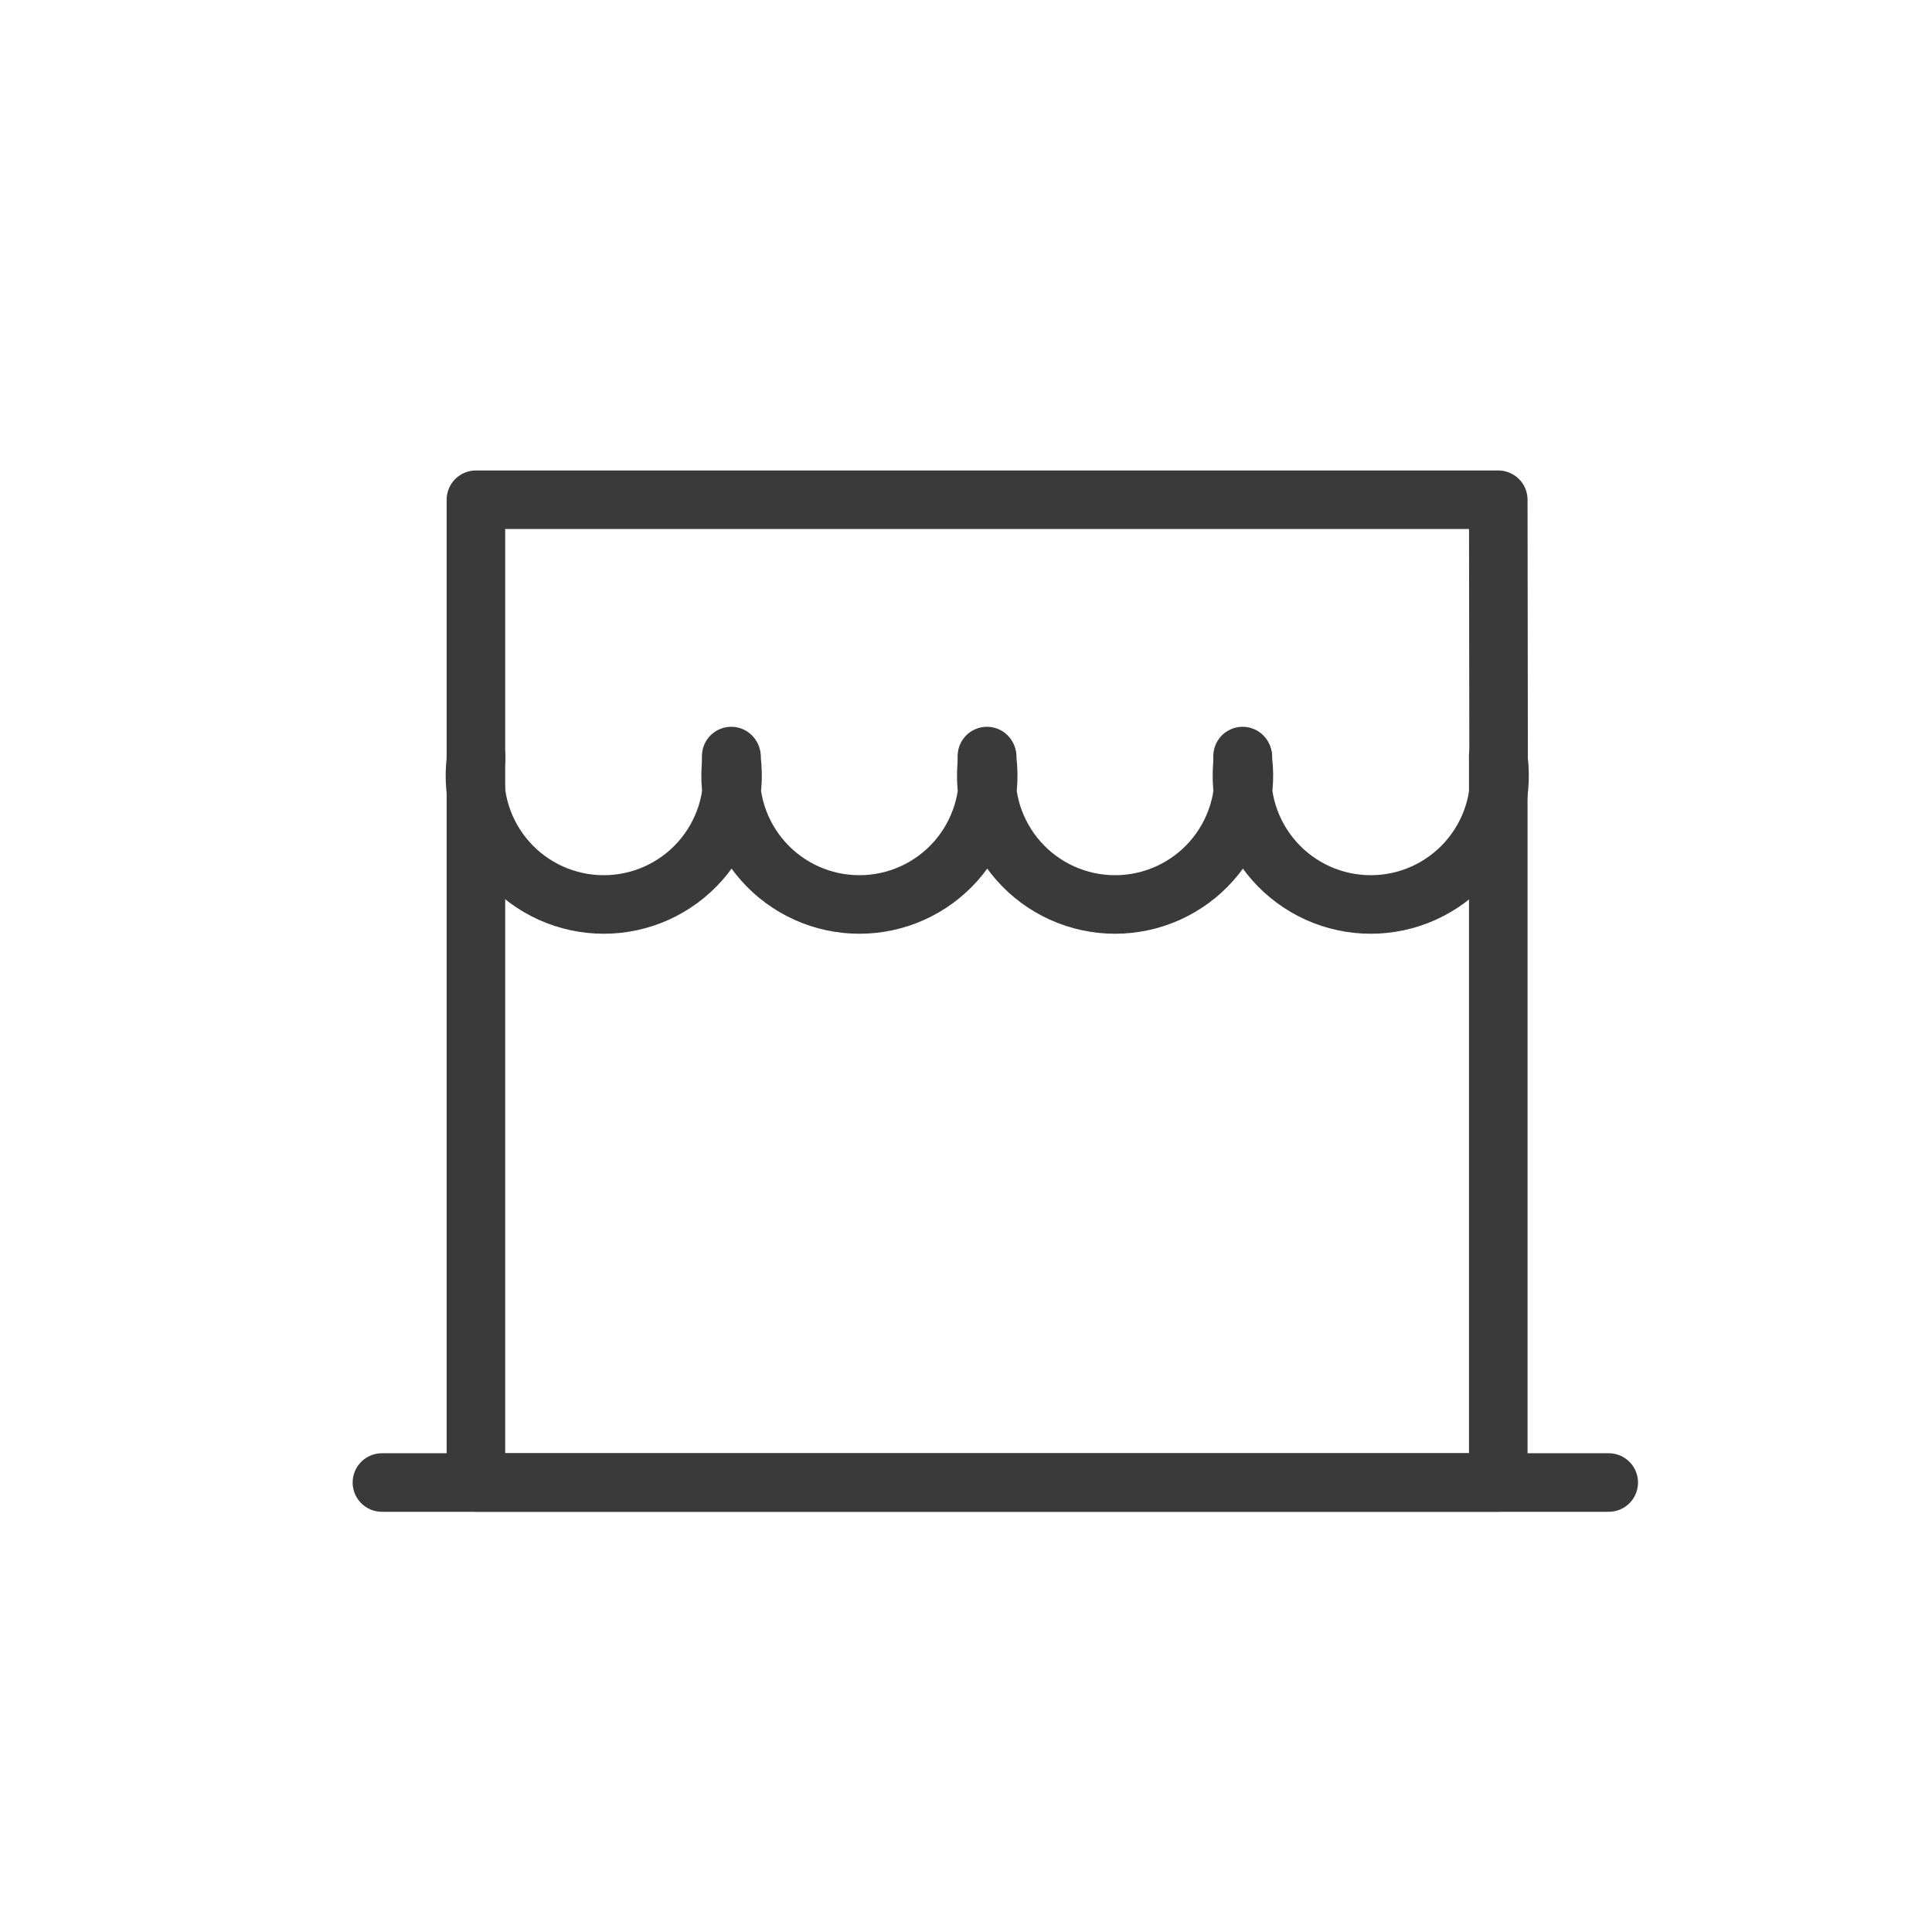
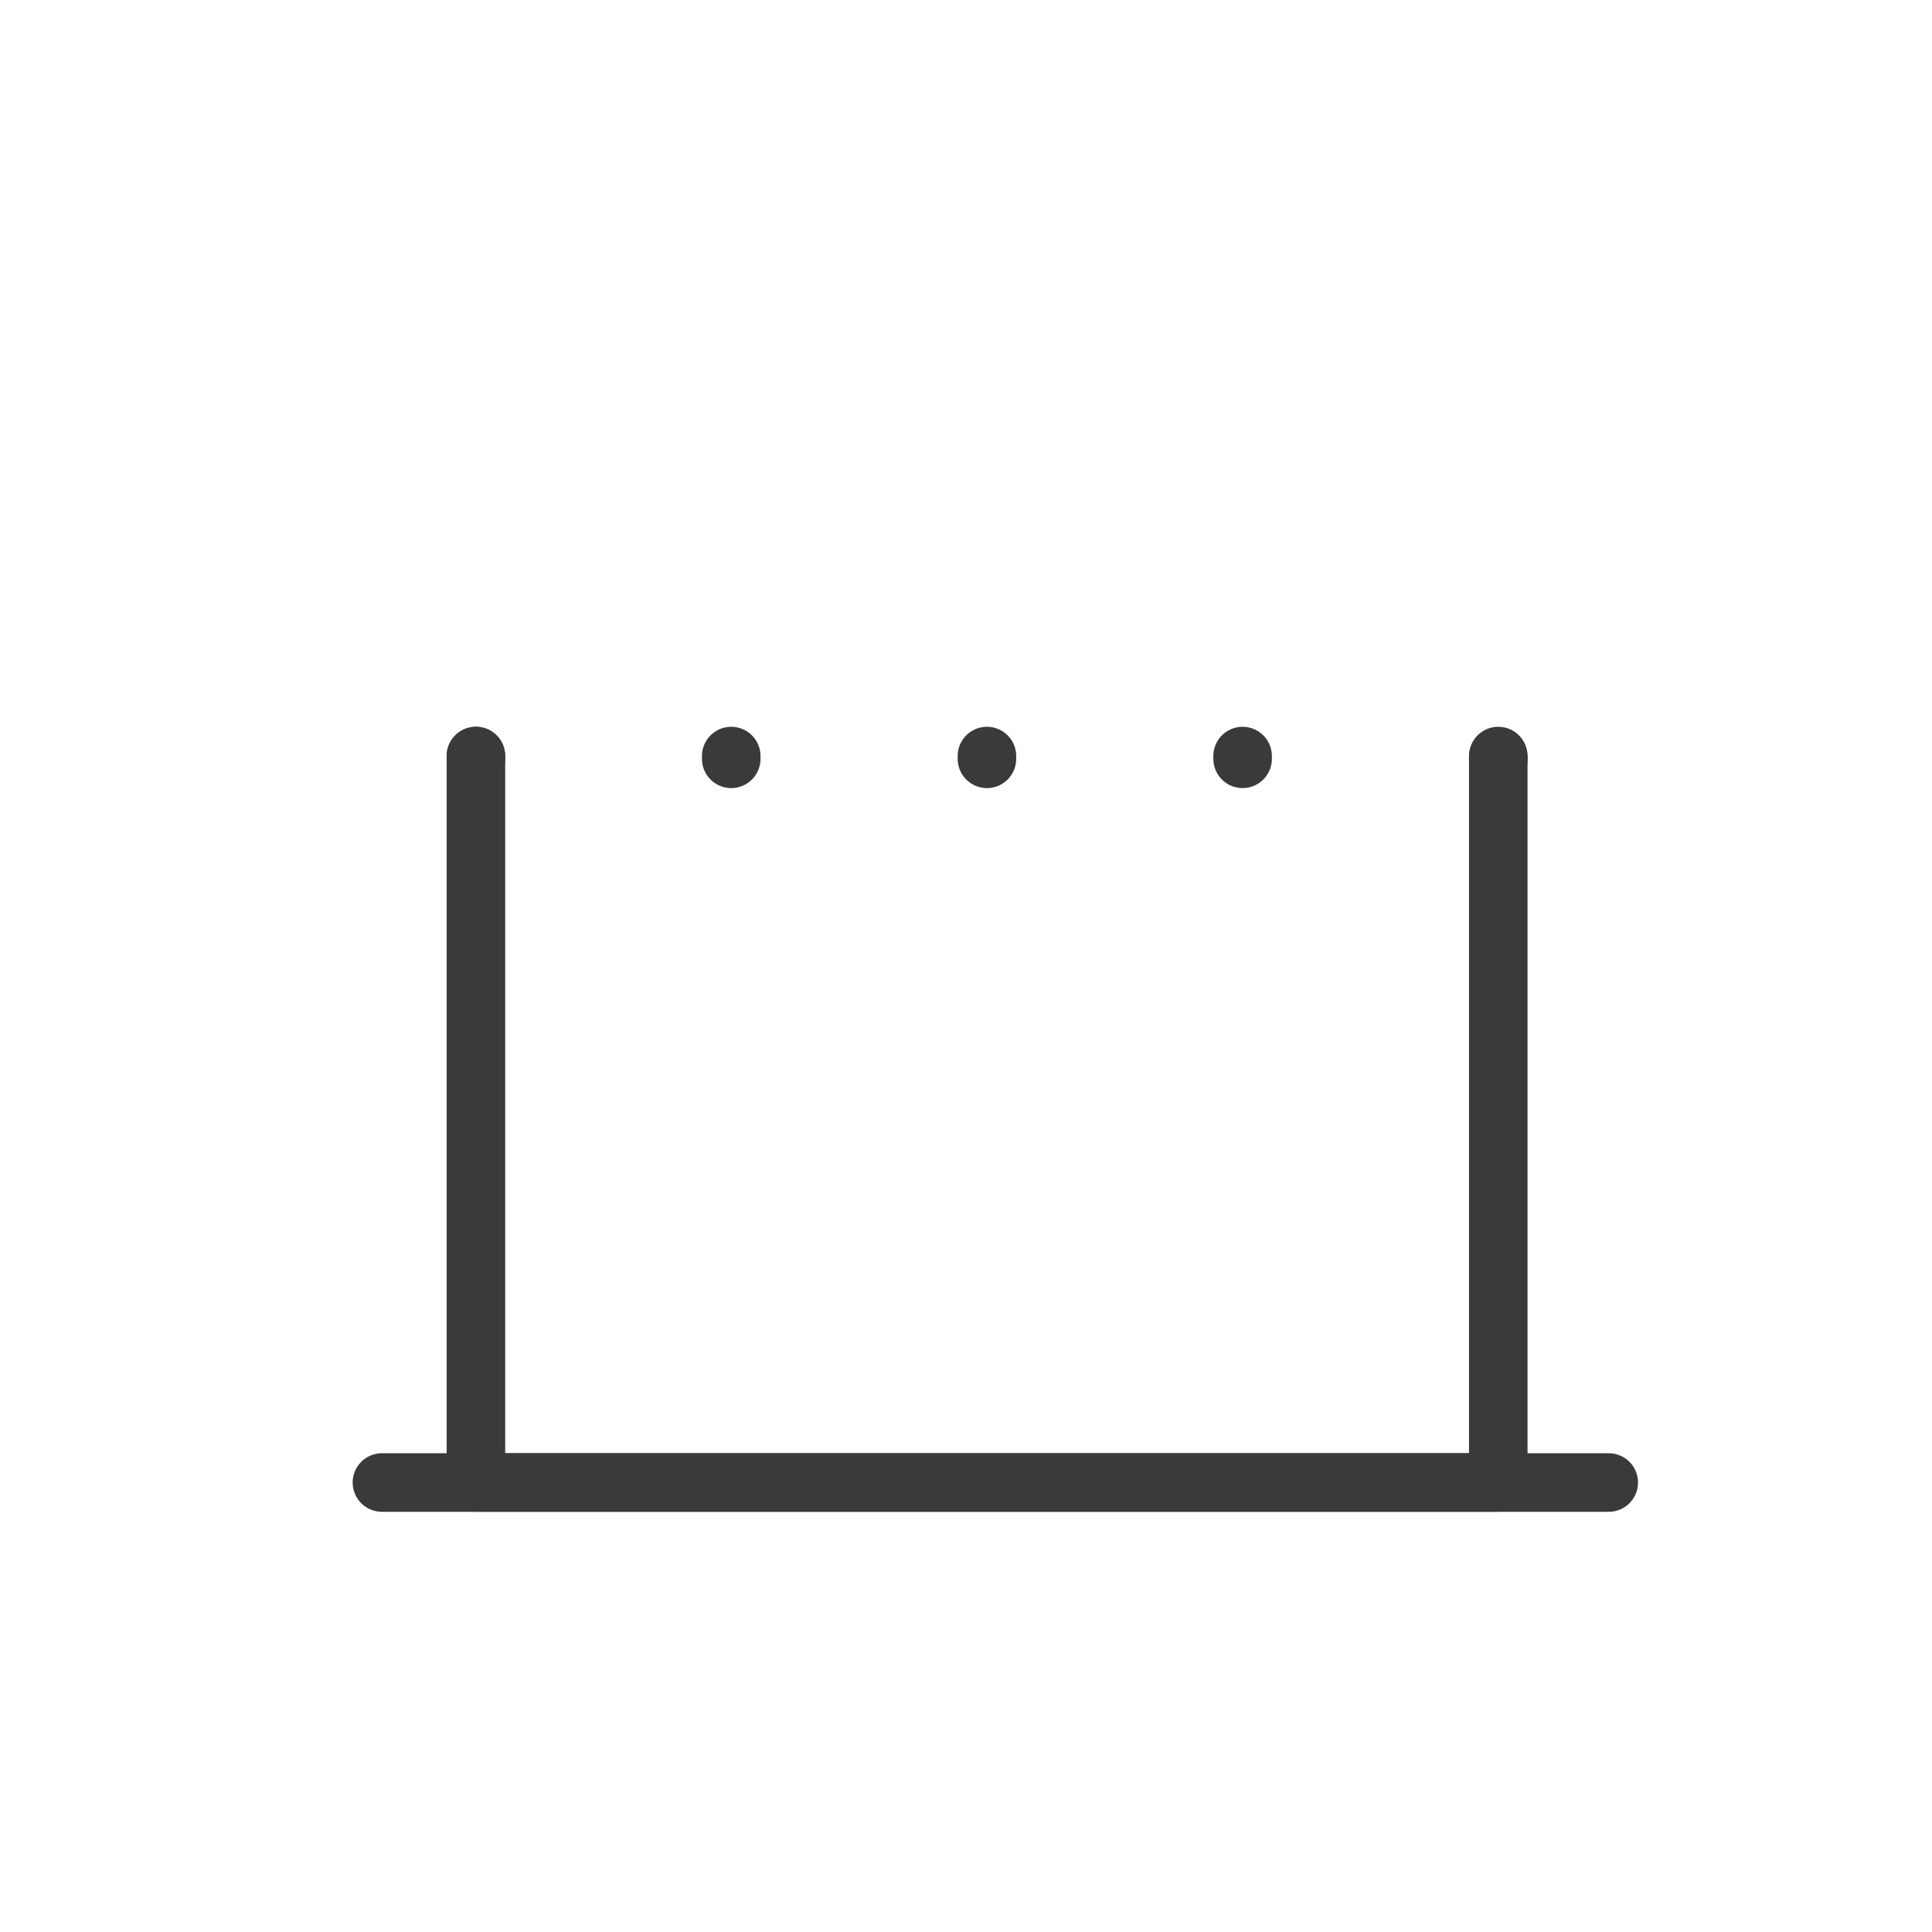
<svg xmlns="http://www.w3.org/2000/svg" width="66" height="66" viewBox="0 0 66 66" fill="none">
  <path d="M24.98 25.828C24.98 25.828 24.98 25.883 24.98 25.916C24.98 25.949 24.98 25.85 24.98 25.828Z" stroke="#3A3A3A" stroke-width="2" stroke-linecap="round" stroke-linejoin="round" />
  <path d="M16.258 25.828V25.916C16.258 25.916 16.258 25.85 16.258 25.828Z" stroke="#3A3A3A" stroke-width="2" stroke-linecap="round" stroke-linejoin="round" />
  <path d="M33.715 25.828C33.715 25.828 33.715 25.883 33.715 25.916C33.715 25.949 33.715 25.85 33.715 25.828Z" stroke="#3A3A3A" stroke-width="2" stroke-linecap="round" stroke-linejoin="round" />
-   <path d="M51.184 25.928V25.84C51.184 25.84 51.184 25.895 51.184 25.928Z" stroke="#3A3A3A" stroke-width="2" stroke-linecap="round" stroke-linejoin="round" />
+   <path d="M51.184 25.928C51.184 25.84 51.184 25.895 51.184 25.928Z" stroke="#3A3A3A" stroke-width="2" stroke-linecap="round" stroke-linejoin="round" />
  <path d="M42.449 25.828C42.449 25.828 42.449 25.883 42.449 25.916C42.449 25.949 42.449 25.85 42.449 25.828Z" stroke="#3A3A3A" stroke-width="2" stroke-linecap="round" stroke-linejoin="round" />
  <path d="M51.183 25.828V50.644H16.258V25.828" stroke="#3A3A3A" stroke-width="2" stroke-linecap="round" stroke-linejoin="round" />
-   <path d="M51.183 17.072H16.258V25.872C16.258 25.872 16.258 25.927 16.258 25.96C16.181 26.579 16.238 27.206 16.422 27.802C16.607 28.397 16.916 28.946 17.329 29.413C17.741 29.88 18.249 30.254 18.817 30.51C19.385 30.766 20.001 30.898 20.625 30.898C21.248 30.898 21.864 30.766 22.432 30.51C23 30.254 23.508 29.88 23.921 29.413C24.333 28.946 24.642 28.397 24.827 27.802C25.012 27.206 25.068 26.579 24.992 25.96C24.992 25.96 24.992 25.894 24.992 25.872C24.992 25.872 24.992 25.927 24.992 25.96C24.915 26.579 24.971 27.206 25.156 27.802C25.341 28.397 25.65 28.946 26.063 29.413C26.476 29.88 26.983 30.254 27.551 30.51C28.119 30.766 28.735 30.898 29.359 30.898C29.982 30.898 30.598 30.766 31.166 30.51C31.734 30.254 32.242 29.88 32.655 29.413C33.067 28.946 33.376 28.397 33.561 27.802C33.746 27.206 33.802 26.579 33.726 25.96C33.726 25.96 33.726 25.894 33.726 25.872C33.726 25.872 33.726 25.927 33.726 25.96C33.649 26.579 33.706 27.206 33.89 27.802C34.075 28.397 34.384 28.946 34.797 29.413C35.209 29.88 35.717 30.254 36.285 30.51C36.853 30.766 37.469 30.898 38.093 30.898C38.716 30.898 39.332 30.766 39.9 30.51C40.468 30.254 40.976 29.88 41.389 29.413C41.801 28.946 42.11 28.397 42.295 27.802C42.48 27.206 42.536 26.579 42.46 25.96C42.46 25.96 42.46 25.894 42.46 25.872C42.46 25.872 42.46 25.927 42.46 25.96C42.383 26.579 42.44 27.206 42.624 27.802C42.809 28.397 43.118 28.946 43.531 29.413C43.944 29.88 44.451 30.254 45.019 30.51C45.587 30.766 46.203 30.898 46.827 30.898C47.45 30.898 48.066 30.766 48.634 30.51C49.202 30.254 49.71 29.88 50.123 29.413C50.535 28.946 50.844 28.397 51.029 27.802C51.214 27.206 51.27 26.579 51.194 25.96C51.194 25.96 51.194 25.894 51.194 25.872L51.183 17.072Z" stroke="#3A3A3A" stroke-width="2" stroke-linecap="round" stroke-linejoin="round" />
  <path d="M54.957 50.645H13.047" stroke="#3A3A3A" stroke-width="2" stroke-linecap="round" stroke-linejoin="round" />
</svg>